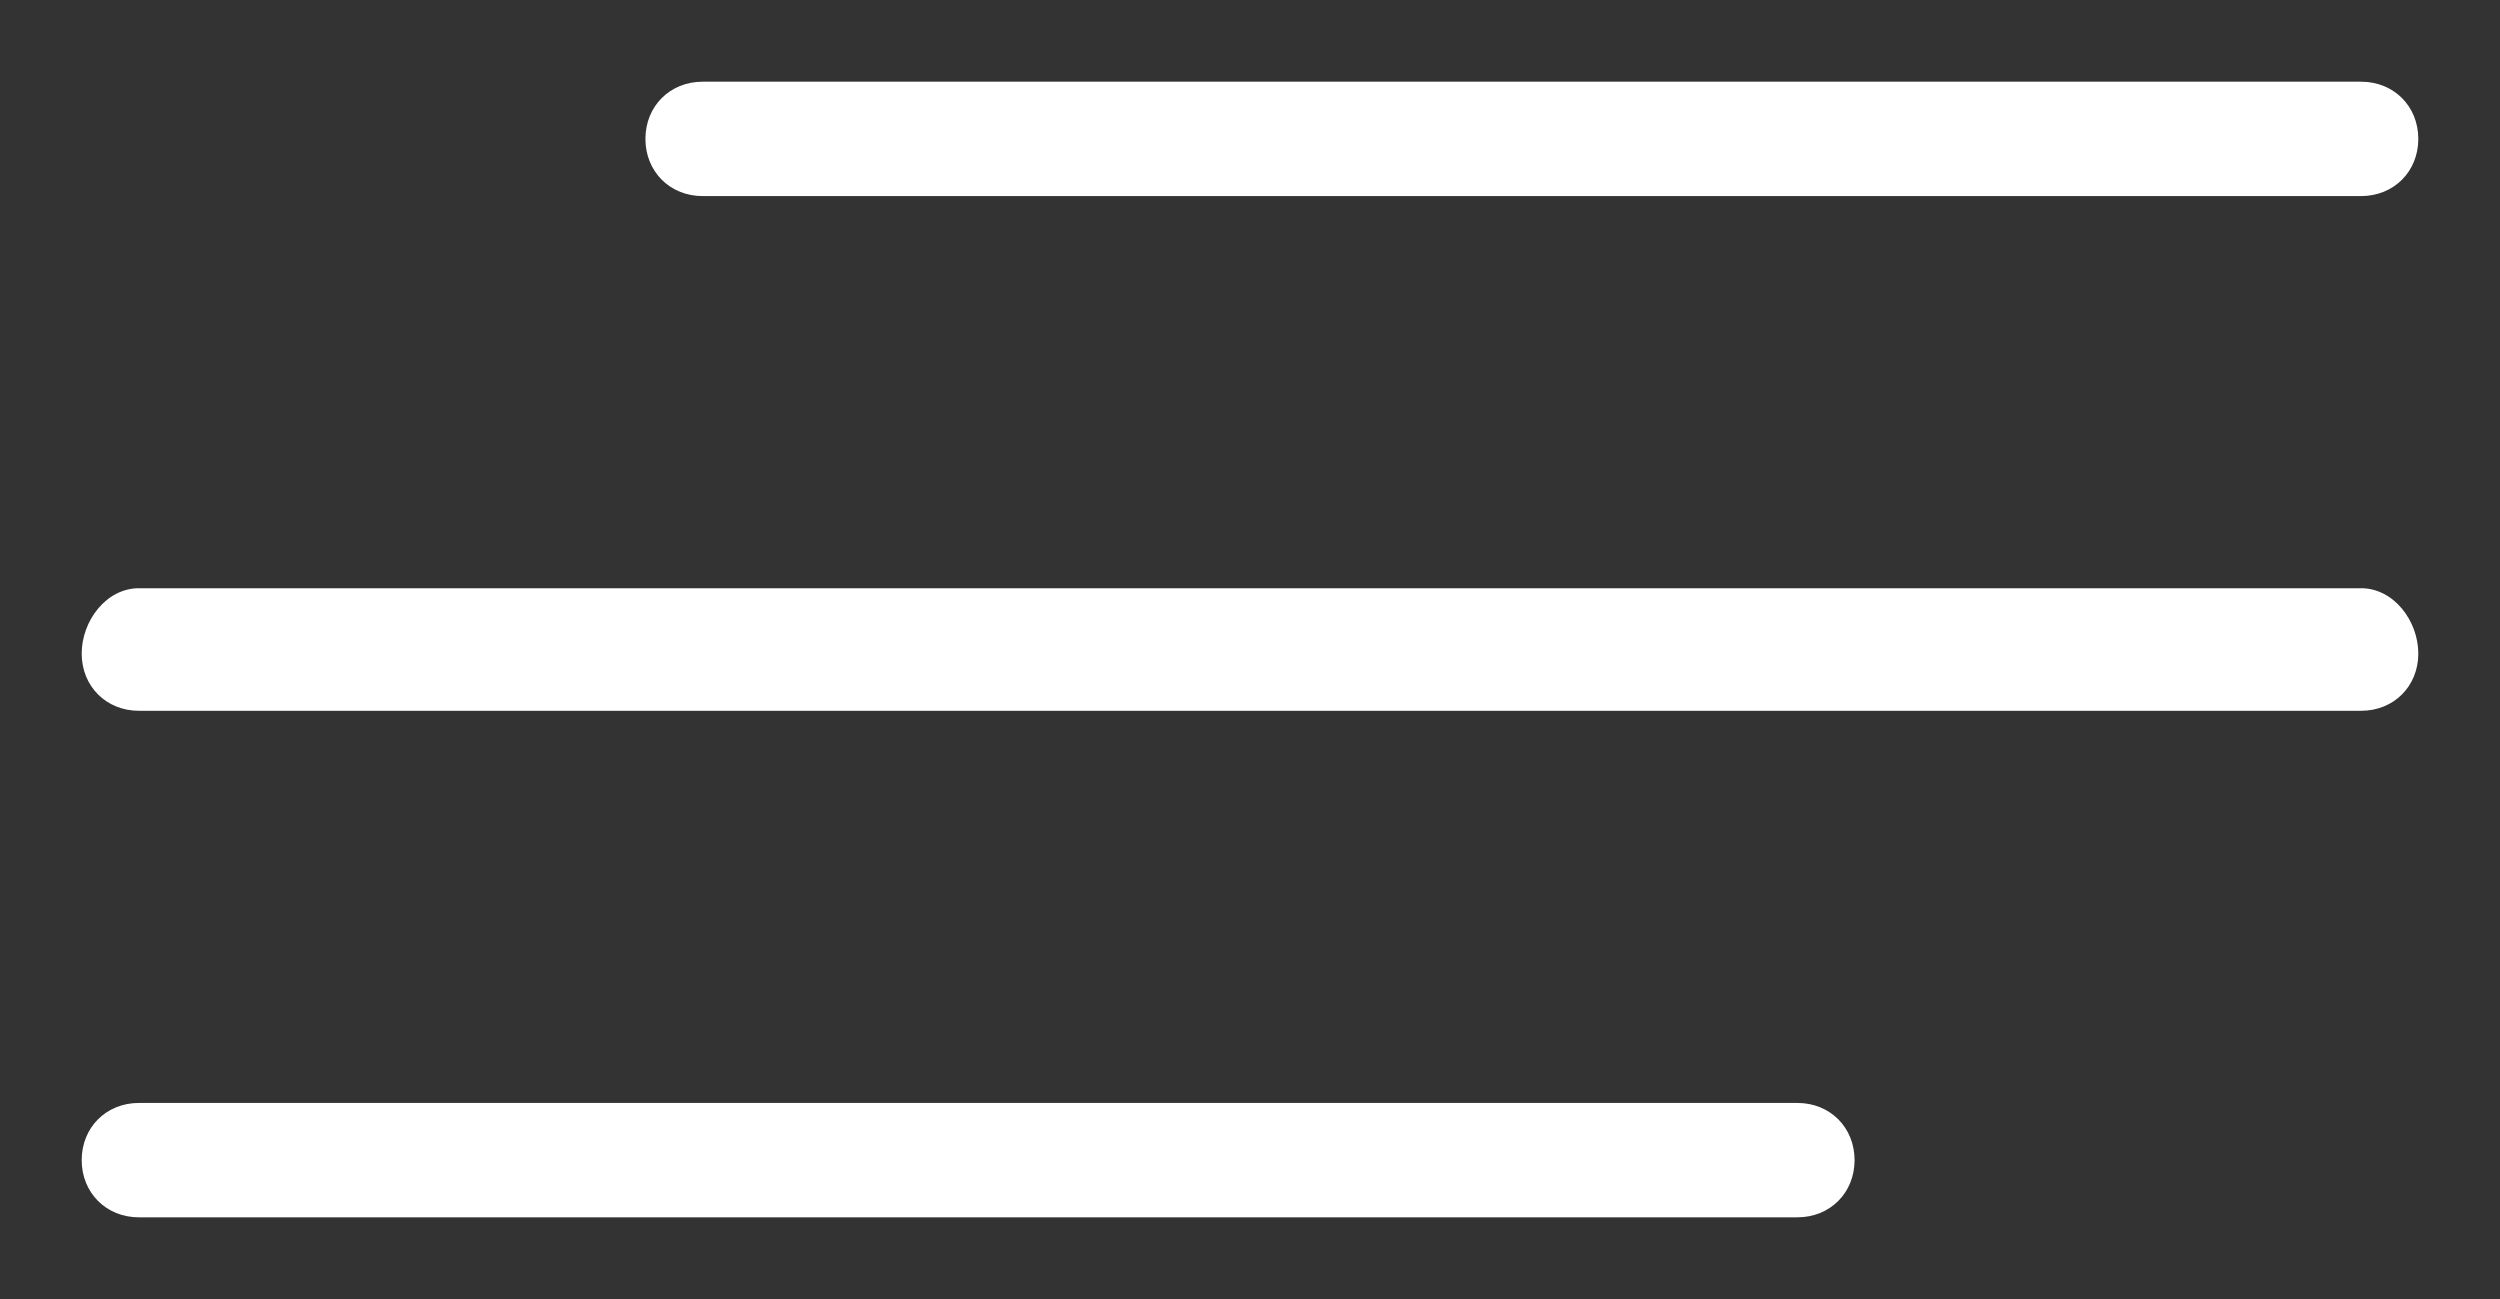
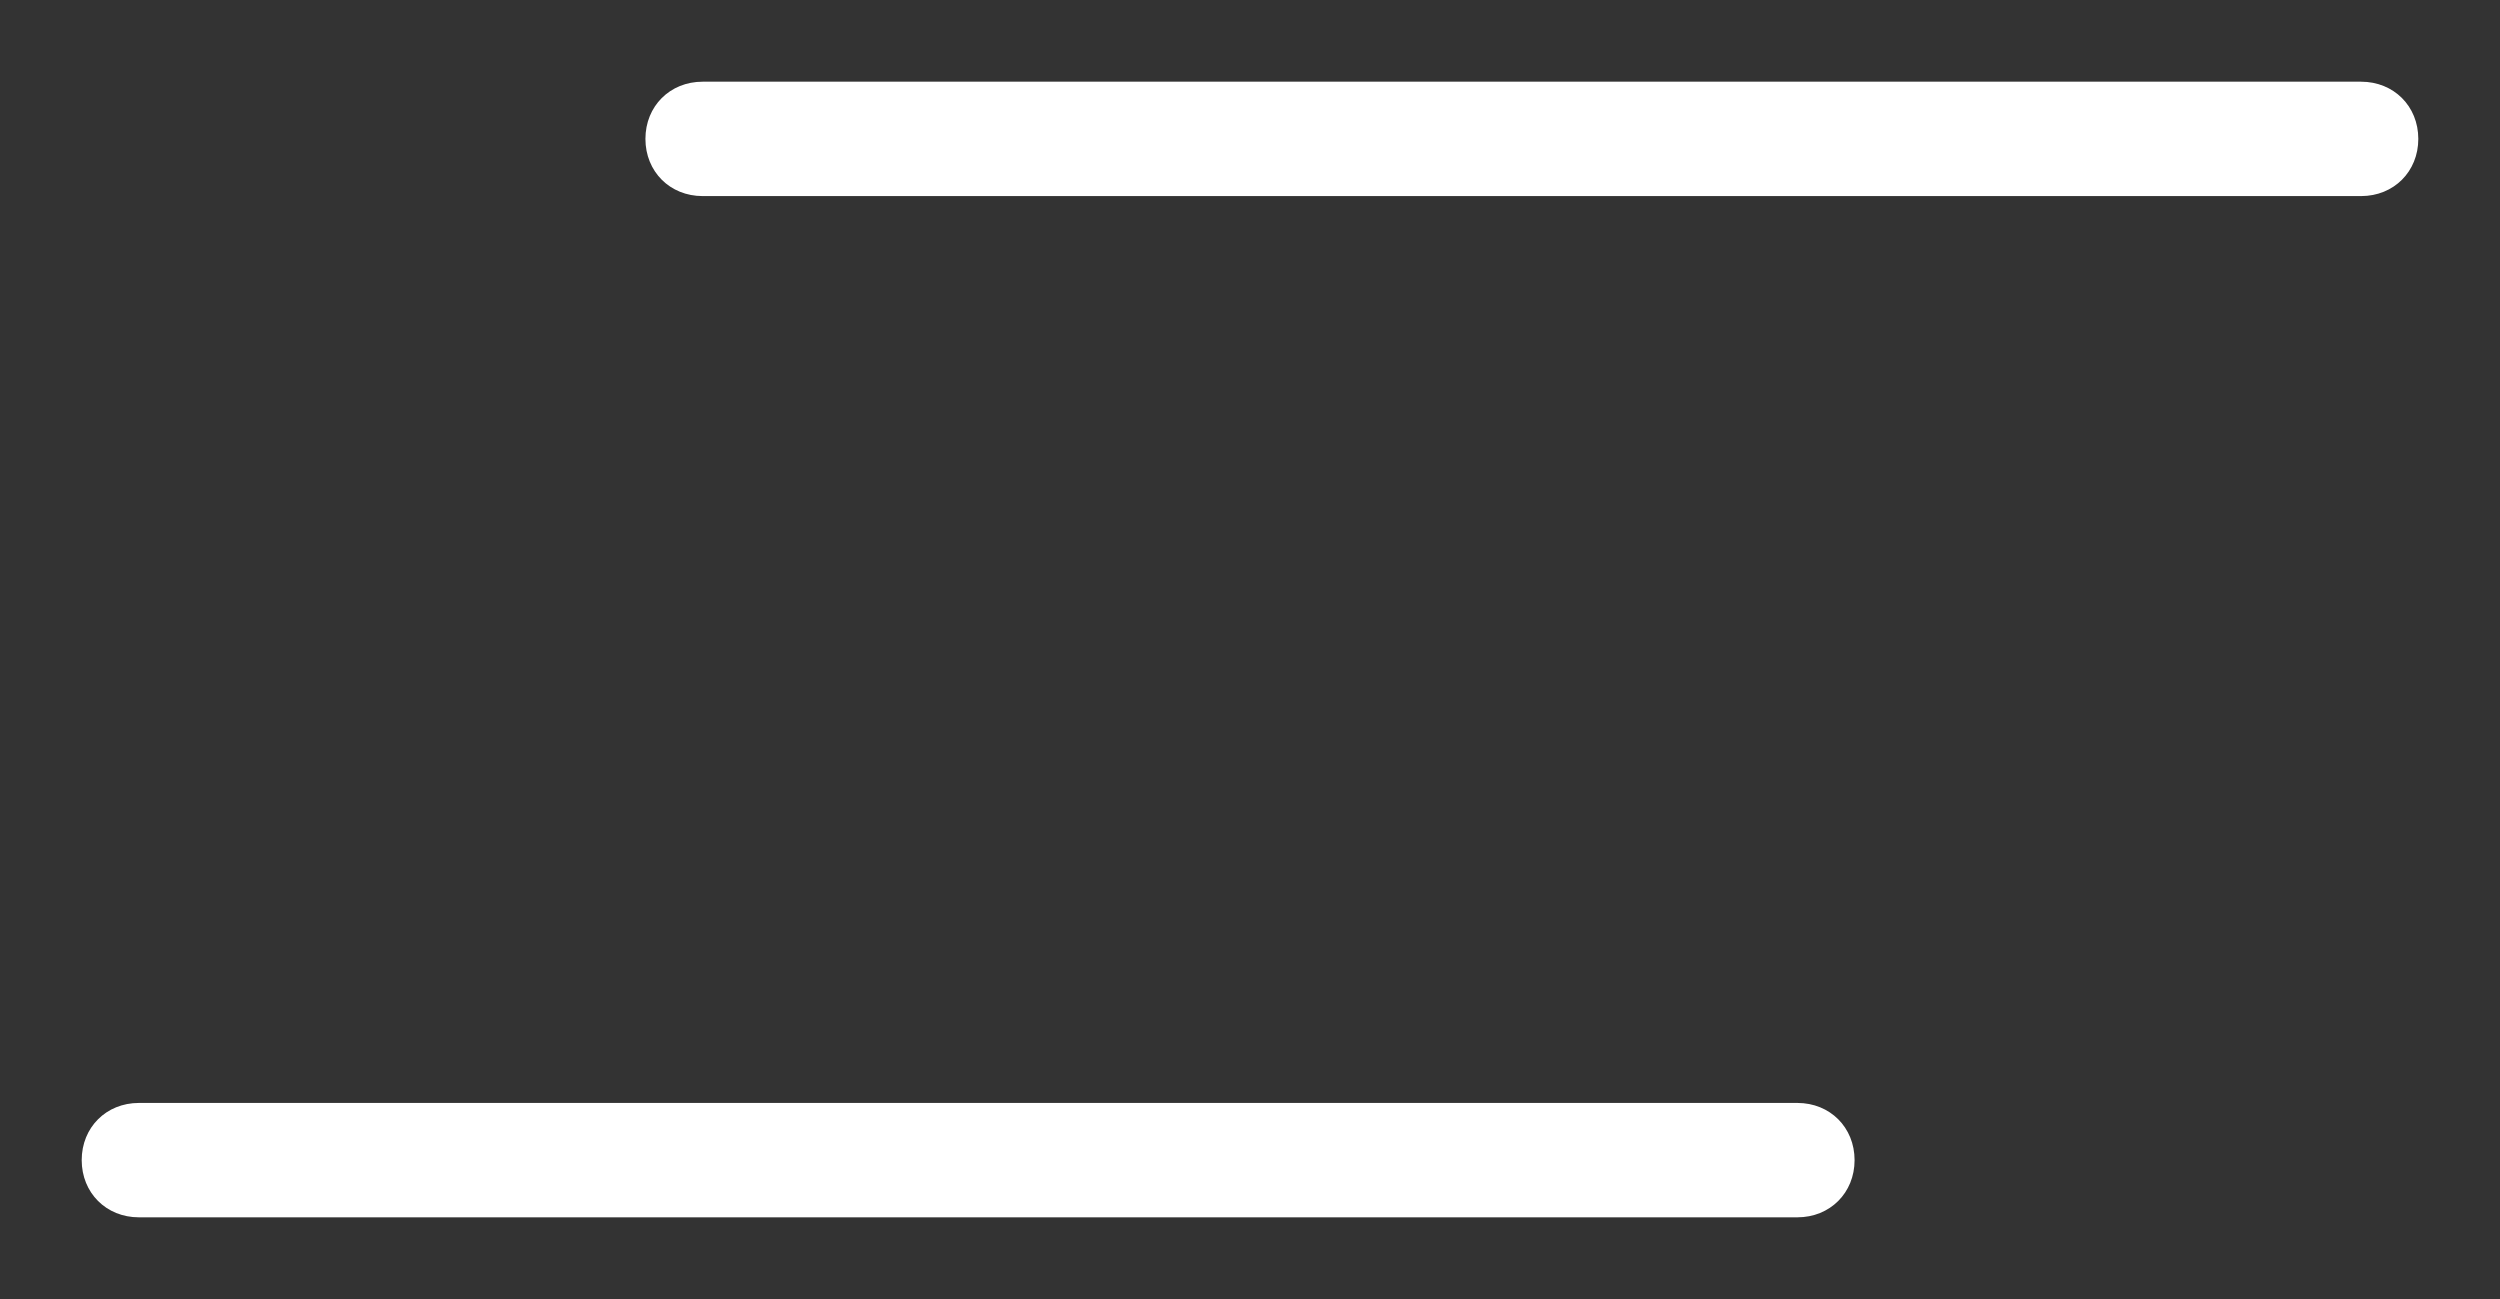
<svg xmlns="http://www.w3.org/2000/svg" version="1.1" id="Ebene_1" x="0px" y="0px" viewBox="0 0 30.6 15.9" style="enable-background:new 0 0 30.6 15.9;" xml:space="preserve">
  <rect x="0" y="0" width="30.6" height="15.9" fill="#333333" stroke="none" />
  <style type="text/css">
	.st0{fill:#FFFFFF;}
</style>
  <g>
-     <path class="st0" d="M28.9,7.2H1.7C1.3,7.2,1,7.6,1,8c0,0.4,0.3,0.7,0.7,0.7h27.2c0.4,0,0.7-0.3,0.7-0.7   C29.6,7.6,29.3,7.2,28.9,7.2z" />
-   </g>
+     </g>
  <g>
    <path class="st0" d="M28.9,1H8.6C8.2,1,7.9,1.3,7.9,1.7c0,0.4,0.3,0.7,0.7,0.7h20.3c0.4,0,0.7-0.3,0.7-0.7C29.6,1.3,29.3,1,28.9,1z   " />
  </g>
  <g>
    <path class="st0" d="M22,13.5H1.7c-0.4,0-0.7,0.3-0.7,0.7c0,0.4,0.3,0.7,0.7,0.7H22c0.4,0,0.7-0.3,0.7-0.7   C22.7,13.8,22.4,13.5,22,13.5z" />
  </g>
</svg>